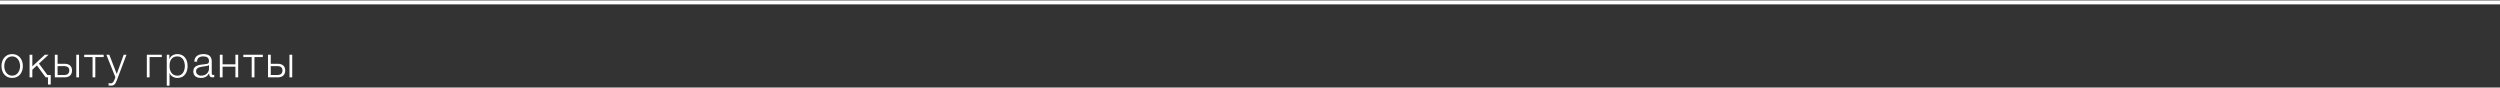
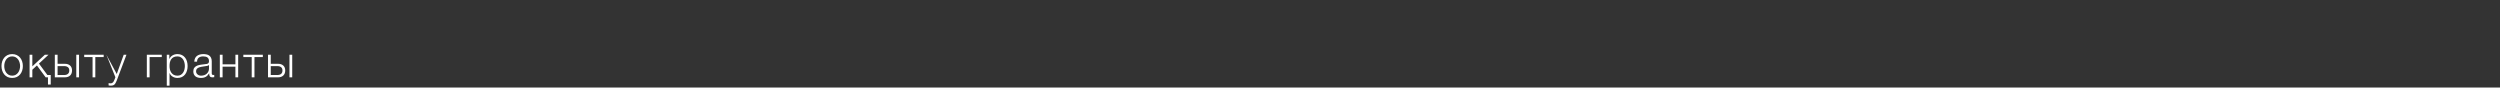
<svg xmlns="http://www.w3.org/2000/svg" width="1142" height="40" viewBox="0 0 1142 40" fill="none">
  <rect x="0" y="0" width="1142" height="40" fill="#333333" stroke="none" />
-   <line x1="7.89349e-08" y1="1.097" x2="1142" y2="1.097" stroke="white" stroke-width="1.806" />
-   <path d="M5.56 35.604C4.773 35.604 4.073 35.464 3.46 35.184C2.86 34.891 2.353 34.498 1.94 34.004C1.527 33.511 1.213 32.938 1 32.284C0.787 31.618 0.68 30.911 0.68 30.164C0.68 29.431 0.787 28.731 1 28.064C1.213 27.398 1.527 26.818 1.94 26.324C2.353 25.831 2.86 25.438 3.46 25.144C4.073 24.851 4.773 24.704 5.56 24.704C6.347 24.704 7.04 24.851 7.64 25.144C8.253 25.438 8.767 25.831 9.18 26.324C9.593 26.818 9.907 27.398 10.12 28.064C10.333 28.731 10.44 29.431 10.44 30.164C10.44 30.911 10.333 31.618 10.12 32.284C9.907 32.938 9.593 33.511 9.18 34.004C8.767 34.498 8.253 34.891 7.64 35.184C7.04 35.464 6.347 35.604 5.56 35.604ZM5.56 34.564C6.16 34.564 6.687 34.438 7.14 34.184C7.593 33.931 7.967 33.598 8.26 33.184C8.567 32.771 8.793 32.304 8.94 31.784C9.1 31.251 9.18 30.711 9.18 30.164C9.18 29.618 9.1 29.084 8.94 28.564C8.793 28.031 8.567 27.558 8.26 27.144C7.967 26.731 7.593 26.398 7.14 26.144C6.687 25.891 6.16 25.764 5.56 25.764C4.96 25.764 4.433 25.891 3.98 26.144C3.527 26.398 3.147 26.731 2.84 27.144C2.547 27.558 2.32 28.031 2.16 28.564C2.013 29.084 1.94 29.618 1.94 30.164C1.94 30.711 2.013 31.251 2.16 31.784C2.32 32.304 2.547 32.771 2.84 33.184C3.147 33.598 3.527 33.931 3.98 34.184C4.433 34.438 4.96 34.564 5.56 34.564ZM21.913 35.324H20.853L16.873 29.904L14.773 31.844V35.324H13.513V25.004H14.773V30.304L20.493 25.004H22.173L17.793 29.044L21.653 34.264H23.173V38.604H21.913V35.324ZM25.045 25.004H26.305V29.144H29.645C30.645 29.144 31.438 29.411 32.025 29.944C32.611 30.478 32.905 31.231 32.905 32.204C32.905 33.178 32.611 33.944 32.025 34.504C31.438 35.051 30.645 35.324 29.645 35.324H25.045V25.004ZM29.345 34.264C30.065 34.264 30.625 34.091 31.025 33.744C31.438 33.398 31.645 32.884 31.645 32.204C31.645 31.524 31.438 31.024 31.025 30.704C30.625 30.371 30.065 30.204 29.345 30.204H26.305V34.264H29.345ZM34.845 25.004H36.105V35.324H34.845V25.004ZM42.283 26.064H38.463V25.004H47.363V26.064H43.543V35.324H42.283V26.064ZM50.57 39.124C50.317 39.111 50.117 39.098 49.97 39.084C49.837 39.084 49.717 39.064 49.61 39.024V37.964C49.757 37.991 49.897 38.011 50.03 38.024C50.177 38.051 50.323 38.064 50.47 38.064C50.75 38.064 50.977 38.024 51.15 37.944C51.337 37.864 51.497 37.751 51.63 37.604C51.763 37.471 51.877 37.304 51.97 37.104C52.063 36.904 52.163 36.684 52.27 36.444L52.71 35.284L48.59 25.004H49.93L53.33 33.804L56.51 25.004H57.77L53.29 36.884C53.103 37.324 52.93 37.684 52.77 37.964C52.61 38.258 52.43 38.484 52.23 38.644C52.043 38.818 51.817 38.938 51.55 39.004C51.297 39.084 50.97 39.124 50.57 39.124ZM67.074 25.004H73.894V26.064H68.334V35.324H67.074V25.004ZM76.182 25.004H77.342V26.964H77.382C77.675 26.244 78.149 25.691 78.802 25.304C79.469 24.904 80.222 24.704 81.062 24.704C81.849 24.704 82.529 24.851 83.102 25.144C83.689 25.438 84.175 25.838 84.562 26.344C84.949 26.838 85.235 27.418 85.422 28.084C85.609 28.738 85.702 29.431 85.702 30.164C85.702 30.911 85.609 31.611 85.422 32.264C85.235 32.918 84.949 33.498 84.562 34.004C84.175 34.498 83.689 34.891 83.102 35.184C82.529 35.464 81.849 35.604 81.062 35.604C80.675 35.604 80.295 35.558 79.922 35.464C79.562 35.371 79.222 35.231 78.902 35.044C78.582 34.858 78.295 34.624 78.042 34.344C77.802 34.064 77.615 33.738 77.482 33.364H77.442V39.124H76.182V25.004ZM81.062 34.564C81.662 34.564 82.175 34.438 82.602 34.184C83.029 33.918 83.375 33.578 83.642 33.164C83.922 32.751 84.122 32.284 84.242 31.764C84.375 31.231 84.442 30.698 84.442 30.164C84.442 29.631 84.375 29.104 84.242 28.584C84.122 28.051 83.922 27.578 83.642 27.164C83.375 26.751 83.029 26.418 82.602 26.164C82.175 25.898 81.662 25.764 81.062 25.764C80.355 25.764 79.769 25.884 79.302 26.124C78.849 26.364 78.482 26.684 78.202 27.084C77.922 27.484 77.722 27.951 77.602 28.484C77.495 29.018 77.442 29.578 77.442 30.164C77.442 30.698 77.502 31.231 77.622 31.764C77.755 32.284 77.962 32.751 78.242 33.164C78.535 33.578 78.909 33.918 79.362 34.184C79.829 34.438 80.395 34.564 81.062 34.564ZM91.766 35.604C91.286 35.604 90.833 35.544 90.406 35.424C89.993 35.318 89.626 35.144 89.306 34.904C89 34.651 88.753 34.338 88.566 33.964C88.393 33.578 88.306 33.124 88.306 32.604C88.306 31.884 88.466 31.324 88.786 30.924C89.106 30.511 89.526 30.198 90.046 29.984C90.58 29.771 91.173 29.624 91.826 29.544C92.493 29.451 93.166 29.364 93.846 29.284C94.1 29.258 94.326 29.224 94.526 29.184C94.74 29.144 94.913 29.078 95.046 28.984C95.18 28.878 95.28 28.738 95.346 28.564C95.426 28.391 95.466 28.164 95.466 27.884C95.466 27.458 95.393 27.111 95.246 26.844C95.113 26.564 94.92 26.344 94.666 26.184C94.426 26.024 94.14 25.918 93.806 25.864C93.486 25.798 93.14 25.764 92.766 25.764C91.966 25.764 91.313 25.958 90.806 26.344C90.3 26.718 90.033 27.324 90.006 28.164H88.746C88.826 26.951 89.24 26.071 89.986 25.524C90.746 24.978 91.726 24.704 92.926 24.704C93.38 24.704 93.833 24.751 94.286 24.844C94.74 24.924 95.146 25.084 95.506 25.324C95.866 25.564 96.16 25.904 96.386 26.344C96.613 26.771 96.726 27.331 96.726 28.024V33.504C96.726 34.011 96.973 34.264 97.466 34.264C97.626 34.264 97.76 34.238 97.866 34.184V35.244C97.72 35.271 97.586 35.291 97.466 35.304C97.36 35.318 97.22 35.324 97.046 35.324C96.726 35.324 96.466 35.284 96.266 35.204C96.08 35.111 95.933 34.984 95.826 34.824C95.72 34.664 95.646 34.478 95.606 34.264C95.58 34.038 95.566 33.791 95.566 33.524H95.526C95.3 33.858 95.066 34.158 94.826 34.424C94.6 34.678 94.34 34.891 94.046 35.064C93.766 35.238 93.44 35.371 93.066 35.464C92.693 35.558 92.26 35.604 91.766 35.604ZM91.866 34.564C92.346 34.564 92.806 34.491 93.246 34.344C93.686 34.198 94.066 33.984 94.386 33.704C94.72 33.424 94.98 33.084 95.166 32.684C95.366 32.284 95.466 31.831 95.466 31.324V29.684H95.426C95.346 29.831 95.193 29.938 94.966 30.004C94.74 30.071 94.54 30.118 94.366 30.144C93.833 30.238 93.28 30.324 92.706 30.404C92.146 30.471 91.633 30.578 91.166 30.724C90.7 30.871 90.313 31.084 90.006 31.364C89.713 31.644 89.566 32.031 89.566 32.524C89.566 32.844 89.626 33.131 89.746 33.384C89.88 33.624 90.053 33.838 90.266 34.024C90.48 34.198 90.72 34.331 90.986 34.424C91.266 34.518 91.56 34.564 91.866 34.564ZM100.418 25.004H101.678V29.384H107.538V25.004H108.798V35.324H107.538V30.444H101.678V35.324H100.418V25.004ZM114.98 26.064H111.16V25.004H120.06V26.064H116.24V35.324H114.98V26.064ZM122.427 25.004H123.687V29.144H127.027C128.027 29.144 128.82 29.411 129.407 29.944C129.994 30.478 130.287 31.231 130.287 32.204C130.287 33.178 129.994 33.944 129.407 34.504C128.82 35.051 128.027 35.324 127.027 35.324H122.427V25.004ZM126.727 34.264C127.447 34.264 128.007 34.091 128.407 33.744C128.82 33.398 129.027 32.884 129.027 32.204C129.027 31.524 128.82 31.024 128.407 30.704C128.007 30.371 127.447 30.204 126.727 30.204H123.687V34.264H126.727ZM132.227 25.004H133.487V35.324H132.227V25.004Z" fill="white" />
+   <path d="M5.56 35.604C4.773 35.604 4.073 35.464 3.46 35.184C2.86 34.891 2.353 34.498 1.94 34.004C1.527 33.511 1.213 32.938 1 32.284C0.787 31.618 0.68 30.911 0.68 30.164C0.68 29.431 0.787 28.731 1 28.064C1.213 27.398 1.527 26.818 1.94 26.324C2.353 25.831 2.86 25.438 3.46 25.144C4.073 24.851 4.773 24.704 5.56 24.704C6.347 24.704 7.04 24.851 7.64 25.144C8.253 25.438 8.767 25.831 9.18 26.324C9.593 26.818 9.907 27.398 10.12 28.064C10.333 28.731 10.44 29.431 10.44 30.164C10.44 30.911 10.333 31.618 10.12 32.284C9.907 32.938 9.593 33.511 9.18 34.004C8.767 34.498 8.253 34.891 7.64 35.184C7.04 35.464 6.347 35.604 5.56 35.604ZM5.56 34.564C6.16 34.564 6.687 34.438 7.14 34.184C7.593 33.931 7.967 33.598 8.26 33.184C8.567 32.771 8.793 32.304 8.94 31.784C9.1 31.251 9.18 30.711 9.18 30.164C9.18 29.618 9.1 29.084 8.94 28.564C8.793 28.031 8.567 27.558 8.26 27.144C7.967 26.731 7.593 26.398 7.14 26.144C6.687 25.891 6.16 25.764 5.56 25.764C4.96 25.764 4.433 25.891 3.98 26.144C3.527 26.398 3.147 26.731 2.84 27.144C2.547 27.558 2.32 28.031 2.16 28.564C2.013 29.084 1.94 29.618 1.94 30.164C1.94 30.711 2.013 31.251 2.16 31.784C2.32 32.304 2.547 32.771 2.84 33.184C3.147 33.598 3.527 33.931 3.98 34.184C4.433 34.438 4.96 34.564 5.56 34.564ZM21.913 35.324H20.853L16.873 29.904L14.773 31.844V35.324H13.513V25.004H14.773V30.304L20.493 25.004H22.173L17.793 29.044L21.653 34.264H23.173V38.604H21.913V35.324ZM25.045 25.004H26.305V29.144H29.645C30.645 29.144 31.438 29.411 32.025 29.944C32.611 30.478 32.905 31.231 32.905 32.204C32.905 33.178 32.611 33.944 32.025 34.504C31.438 35.051 30.645 35.324 29.645 35.324H25.045V25.004ZM29.345 34.264C30.065 34.264 30.625 34.091 31.025 33.744C31.438 33.398 31.645 32.884 31.645 32.204C31.645 31.524 31.438 31.024 31.025 30.704C30.625 30.371 30.065 30.204 29.345 30.204H26.305V34.264H29.345ZM34.845 25.004H36.105V35.324H34.845V25.004ZM42.283 26.064H38.463V25.004H47.363V26.064H43.543V35.324H42.283V26.064ZM50.57 39.124C50.317 39.111 50.117 39.098 49.97 39.084C49.837 39.084 49.717 39.064 49.61 39.024V37.964C49.757 37.991 49.897 38.011 50.03 38.024C50.177 38.051 50.323 38.064 50.47 38.064C50.75 38.064 50.977 38.024 51.15 37.944C51.337 37.864 51.497 37.751 51.63 37.604C51.763 37.471 51.877 37.304 51.97 37.104C52.063 36.904 52.163 36.684 52.27 36.444L52.71 35.284L48.59 25.004L53.33 33.804L56.51 25.004H57.77L53.29 36.884C53.103 37.324 52.93 37.684 52.77 37.964C52.61 38.258 52.43 38.484 52.23 38.644C52.043 38.818 51.817 38.938 51.55 39.004C51.297 39.084 50.97 39.124 50.57 39.124ZM67.074 25.004H73.894V26.064H68.334V35.324H67.074V25.004ZM76.182 25.004H77.342V26.964H77.382C77.675 26.244 78.149 25.691 78.802 25.304C79.469 24.904 80.222 24.704 81.062 24.704C81.849 24.704 82.529 24.851 83.102 25.144C83.689 25.438 84.175 25.838 84.562 26.344C84.949 26.838 85.235 27.418 85.422 28.084C85.609 28.738 85.702 29.431 85.702 30.164C85.702 30.911 85.609 31.611 85.422 32.264C85.235 32.918 84.949 33.498 84.562 34.004C84.175 34.498 83.689 34.891 83.102 35.184C82.529 35.464 81.849 35.604 81.062 35.604C80.675 35.604 80.295 35.558 79.922 35.464C79.562 35.371 79.222 35.231 78.902 35.044C78.582 34.858 78.295 34.624 78.042 34.344C77.802 34.064 77.615 33.738 77.482 33.364H77.442V39.124H76.182V25.004ZM81.062 34.564C81.662 34.564 82.175 34.438 82.602 34.184C83.029 33.918 83.375 33.578 83.642 33.164C83.922 32.751 84.122 32.284 84.242 31.764C84.375 31.231 84.442 30.698 84.442 30.164C84.442 29.631 84.375 29.104 84.242 28.584C84.122 28.051 83.922 27.578 83.642 27.164C83.375 26.751 83.029 26.418 82.602 26.164C82.175 25.898 81.662 25.764 81.062 25.764C80.355 25.764 79.769 25.884 79.302 26.124C78.849 26.364 78.482 26.684 78.202 27.084C77.922 27.484 77.722 27.951 77.602 28.484C77.495 29.018 77.442 29.578 77.442 30.164C77.442 30.698 77.502 31.231 77.622 31.764C77.755 32.284 77.962 32.751 78.242 33.164C78.535 33.578 78.909 33.918 79.362 34.184C79.829 34.438 80.395 34.564 81.062 34.564ZM91.766 35.604C91.286 35.604 90.833 35.544 90.406 35.424C89.993 35.318 89.626 35.144 89.306 34.904C89 34.651 88.753 34.338 88.566 33.964C88.393 33.578 88.306 33.124 88.306 32.604C88.306 31.884 88.466 31.324 88.786 30.924C89.106 30.511 89.526 30.198 90.046 29.984C90.58 29.771 91.173 29.624 91.826 29.544C92.493 29.451 93.166 29.364 93.846 29.284C94.1 29.258 94.326 29.224 94.526 29.184C94.74 29.144 94.913 29.078 95.046 28.984C95.18 28.878 95.28 28.738 95.346 28.564C95.426 28.391 95.466 28.164 95.466 27.884C95.466 27.458 95.393 27.111 95.246 26.844C95.113 26.564 94.92 26.344 94.666 26.184C94.426 26.024 94.14 25.918 93.806 25.864C93.486 25.798 93.14 25.764 92.766 25.764C91.966 25.764 91.313 25.958 90.806 26.344C90.3 26.718 90.033 27.324 90.006 28.164H88.746C88.826 26.951 89.24 26.071 89.986 25.524C90.746 24.978 91.726 24.704 92.926 24.704C93.38 24.704 93.833 24.751 94.286 24.844C94.74 24.924 95.146 25.084 95.506 25.324C95.866 25.564 96.16 25.904 96.386 26.344C96.613 26.771 96.726 27.331 96.726 28.024V33.504C96.726 34.011 96.973 34.264 97.466 34.264C97.626 34.264 97.76 34.238 97.866 34.184V35.244C97.72 35.271 97.586 35.291 97.466 35.304C97.36 35.318 97.22 35.324 97.046 35.324C96.726 35.324 96.466 35.284 96.266 35.204C96.08 35.111 95.933 34.984 95.826 34.824C95.72 34.664 95.646 34.478 95.606 34.264C95.58 34.038 95.566 33.791 95.566 33.524H95.526C95.3 33.858 95.066 34.158 94.826 34.424C94.6 34.678 94.34 34.891 94.046 35.064C93.766 35.238 93.44 35.371 93.066 35.464C92.693 35.558 92.26 35.604 91.766 35.604ZM91.866 34.564C92.346 34.564 92.806 34.491 93.246 34.344C93.686 34.198 94.066 33.984 94.386 33.704C94.72 33.424 94.98 33.084 95.166 32.684C95.366 32.284 95.466 31.831 95.466 31.324V29.684H95.426C95.346 29.831 95.193 29.938 94.966 30.004C94.74 30.071 94.54 30.118 94.366 30.144C93.833 30.238 93.28 30.324 92.706 30.404C92.146 30.471 91.633 30.578 91.166 30.724C90.7 30.871 90.313 31.084 90.006 31.364C89.713 31.644 89.566 32.031 89.566 32.524C89.566 32.844 89.626 33.131 89.746 33.384C89.88 33.624 90.053 33.838 90.266 34.024C90.48 34.198 90.72 34.331 90.986 34.424C91.266 34.518 91.56 34.564 91.866 34.564ZM100.418 25.004H101.678V29.384H107.538V25.004H108.798V35.324H107.538V30.444H101.678V35.324H100.418V25.004ZM114.98 26.064H111.16V25.004H120.06V26.064H116.24V35.324H114.98V26.064ZM122.427 25.004H123.687V29.144H127.027C128.027 29.144 128.82 29.411 129.407 29.944C129.994 30.478 130.287 31.231 130.287 32.204C130.287 33.178 129.994 33.944 129.407 34.504C128.82 35.051 128.027 35.324 127.027 35.324H122.427V25.004ZM126.727 34.264C127.447 34.264 128.007 34.091 128.407 33.744C128.82 33.398 129.027 32.884 129.027 32.204C129.027 31.524 128.82 31.024 128.407 30.704C128.007 30.371 127.447 30.204 126.727 30.204H123.687V34.264H126.727ZM132.227 25.004H133.487V35.324H132.227V25.004Z" fill="white" />
</svg>